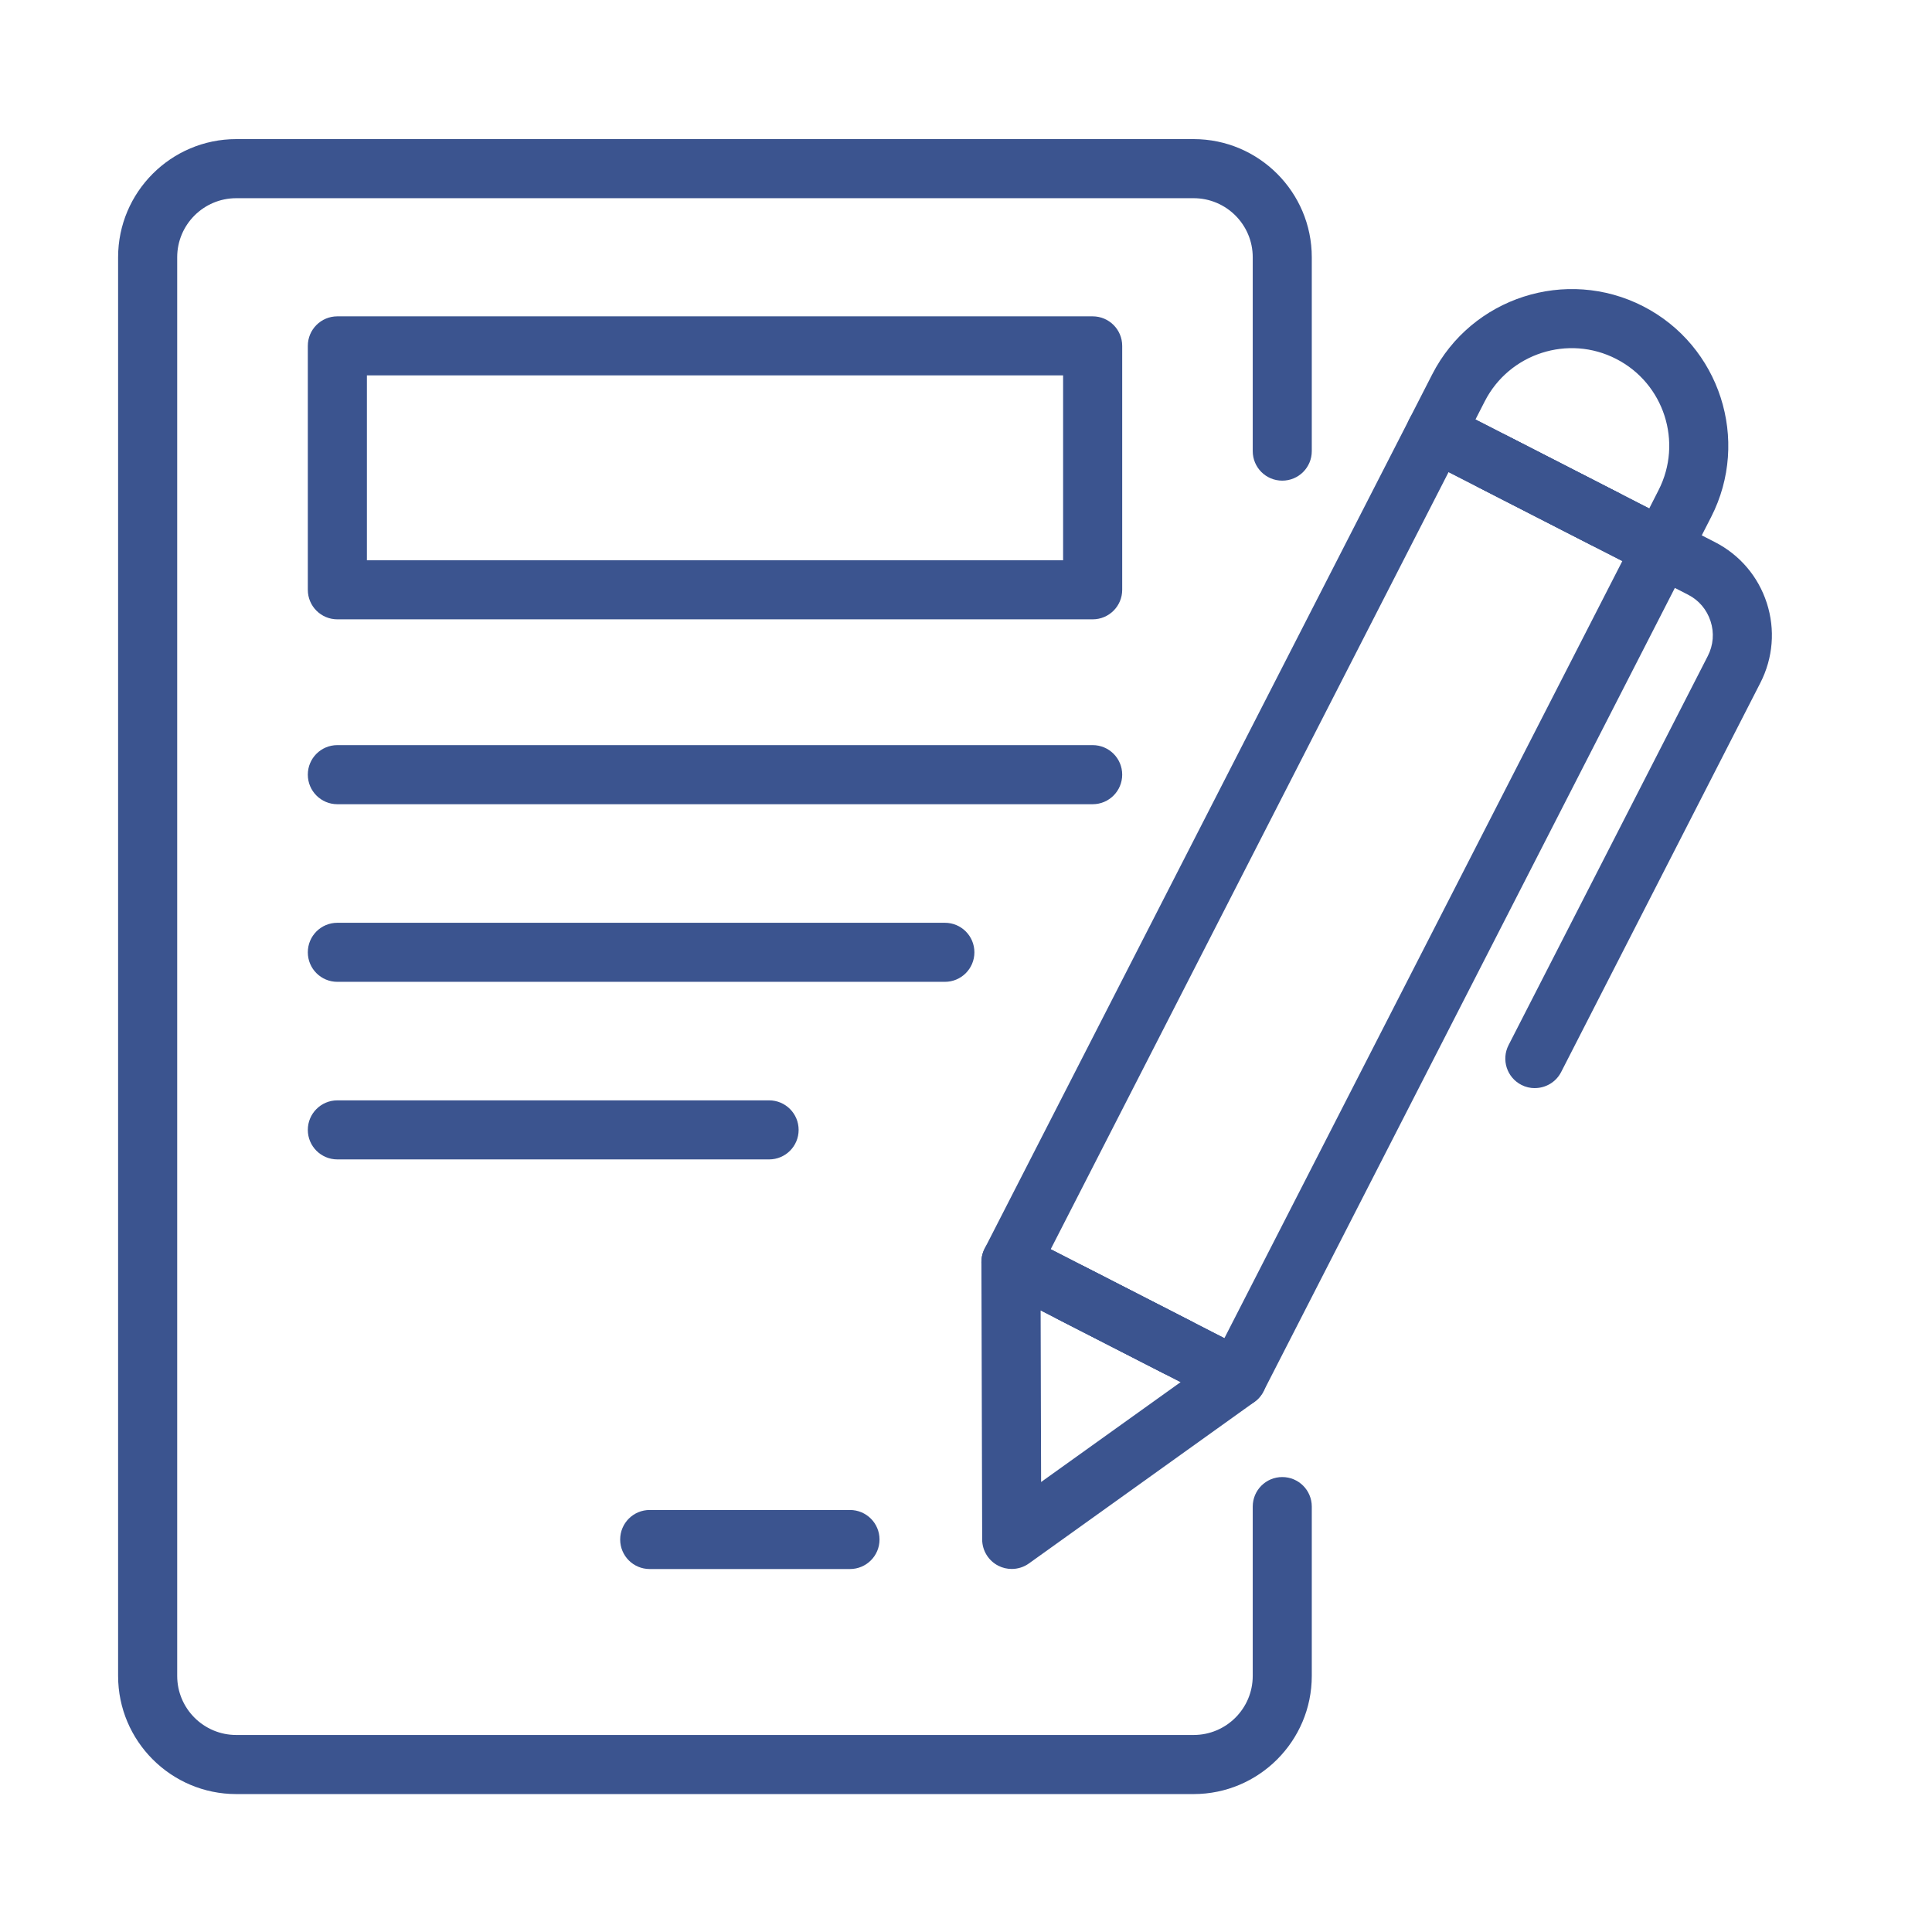
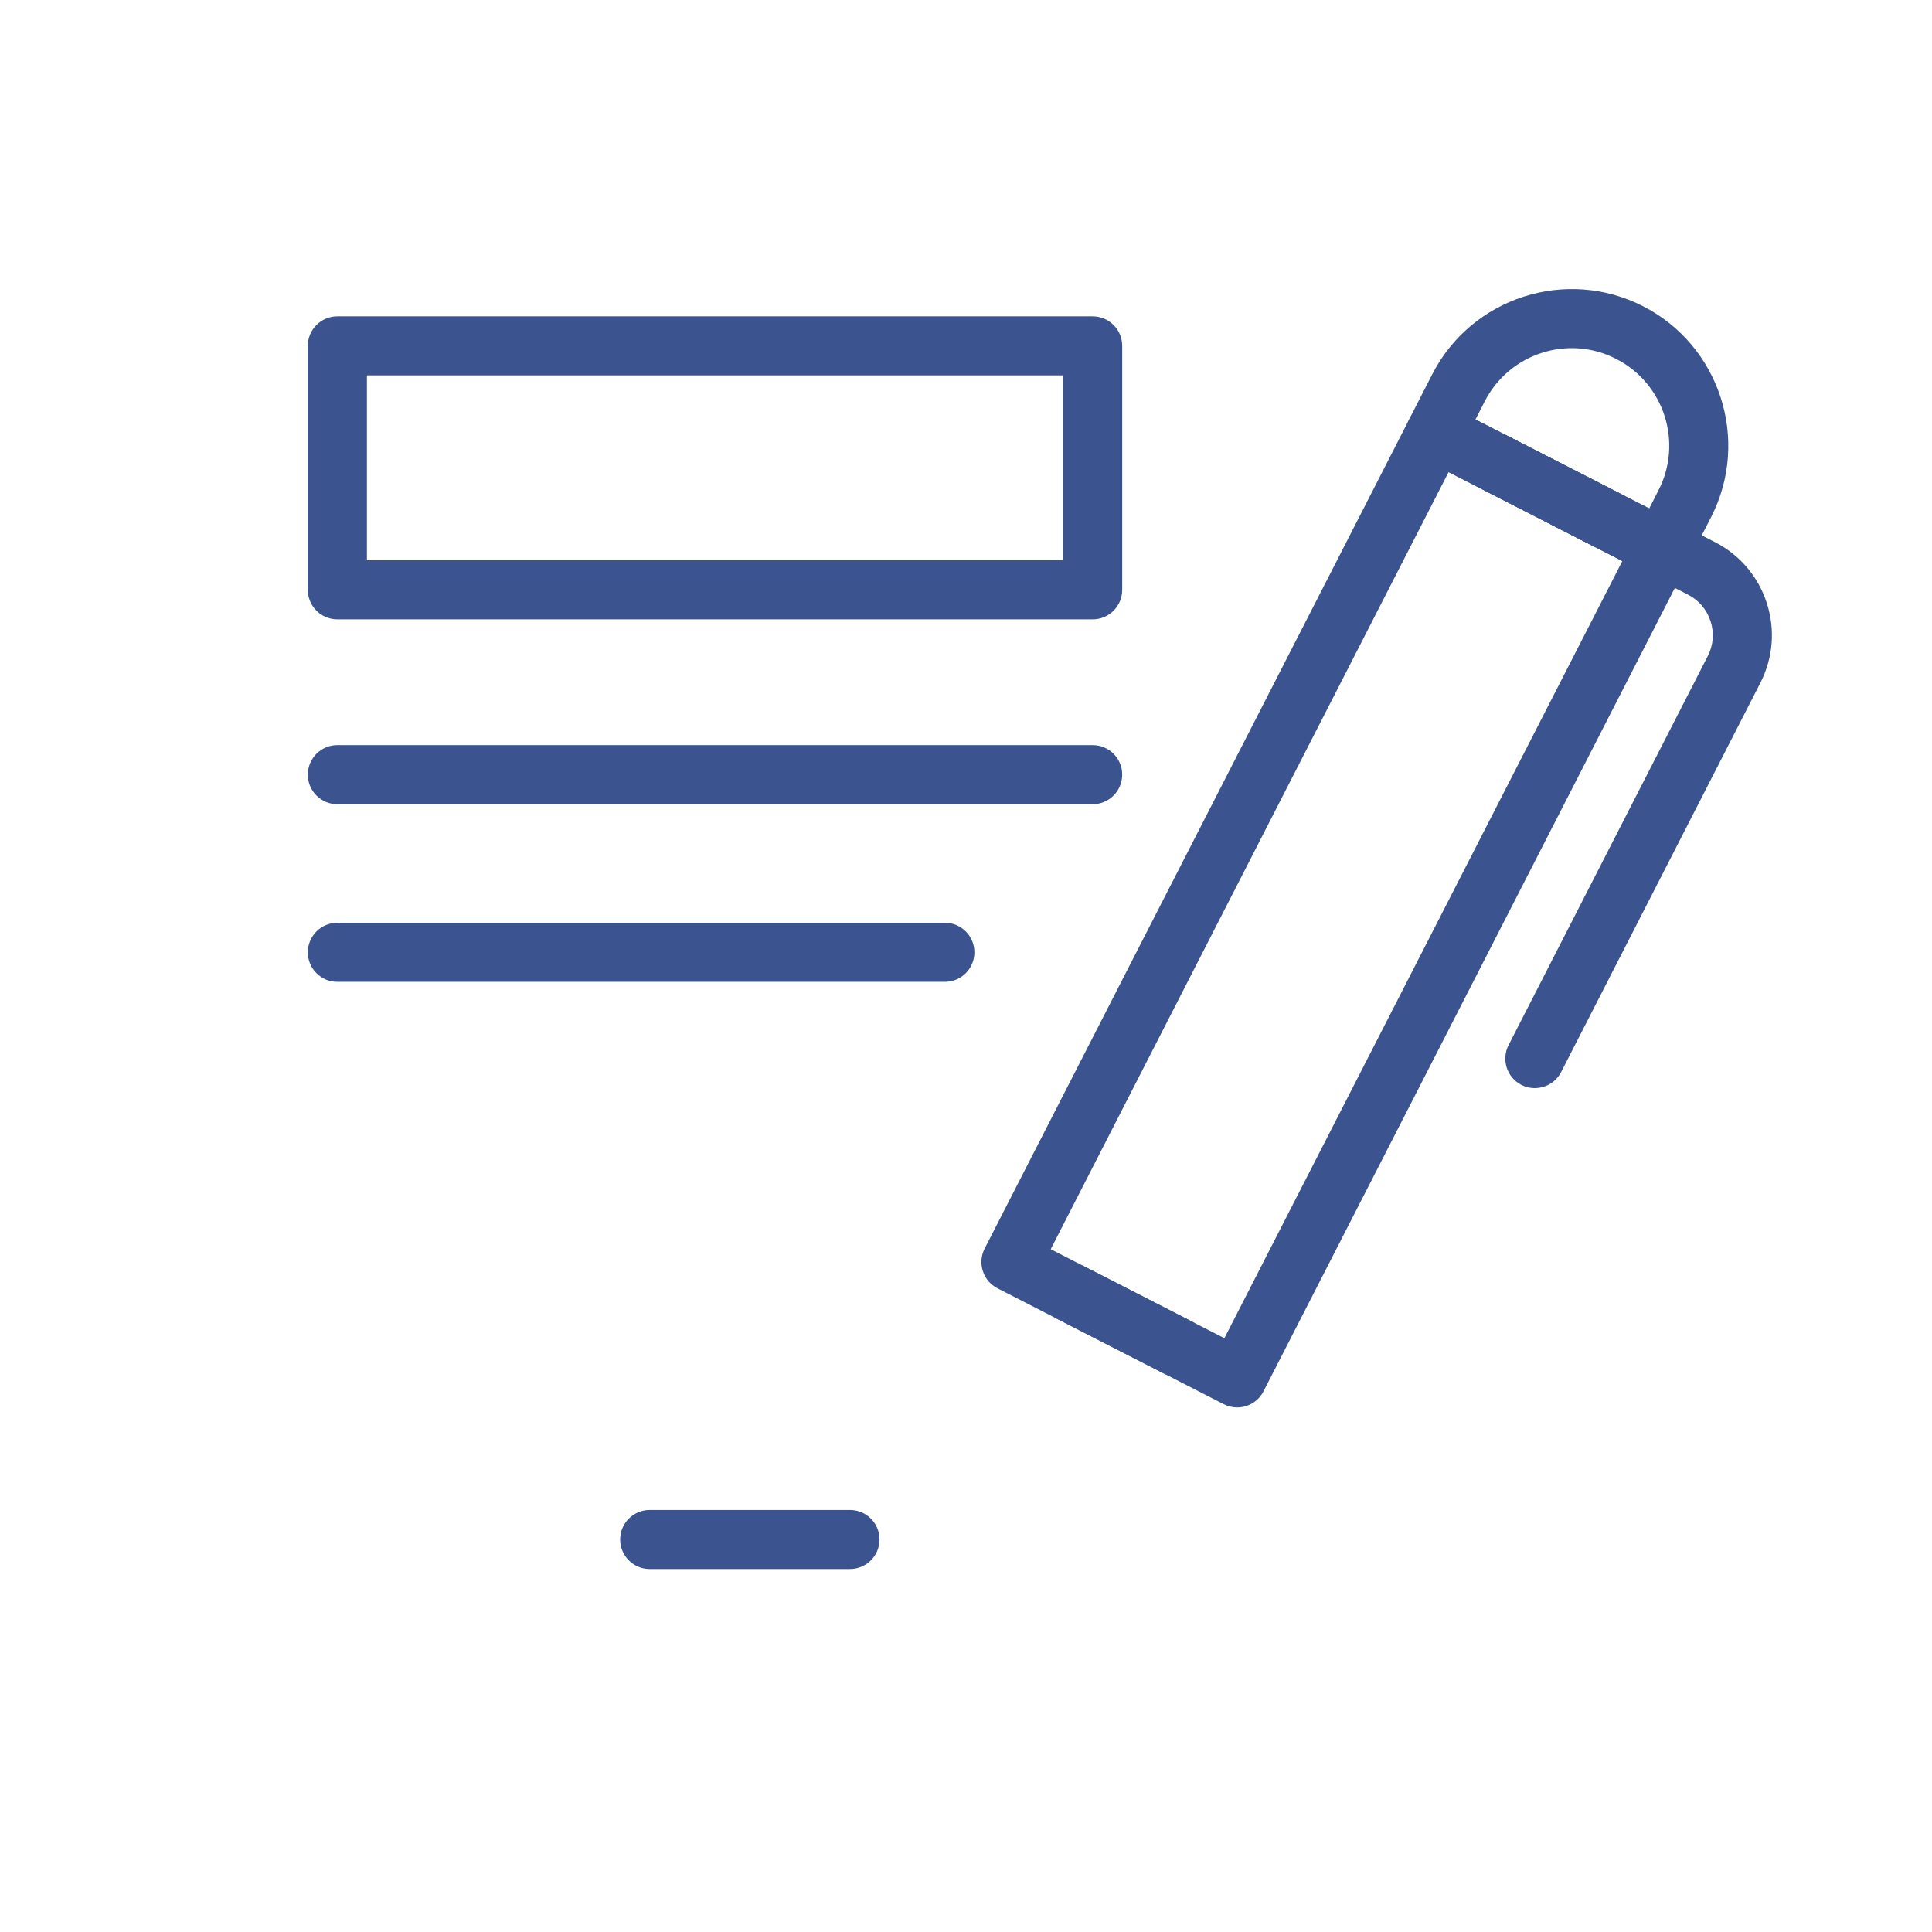
<svg xmlns="http://www.w3.org/2000/svg" width="46" height="46" viewBox="0 0 46 46" fill="none">
-   <path d="M28.42 42.716H5.625C4.074 42.716 2.812 41.454 2.812 39.903V6.125C2.812 4.574 4.074 3.312 5.625 3.312H28.42C29.971 3.312 31.233 4.574 31.233 6.125V10.741C31.233 11.13 30.919 11.444 30.53 11.444C30.141 11.444 29.827 11.13 29.827 10.741V6.125C29.827 5.349 29.196 4.719 28.42 4.719H5.625C4.849 4.719 4.219 5.349 4.219 6.125V39.903C4.219 40.679 4.849 41.309 5.625 41.309H28.42C29.196 41.309 29.827 40.679 29.827 39.903V35.871C29.827 35.482 30.141 35.168 30.53 35.168C30.919 35.168 31.233 35.482 31.233 35.871V39.903C31.233 41.454 29.971 42.716 28.42 42.716Z" fill="#3B548F" />
  <path d="M36.544 25.908C36.436 25.908 36.326 25.884 36.224 25.831C35.878 25.654 35.741 25.231 35.918 24.884L40.662 15.619C40.794 15.361 40.818 15.067 40.728 14.791C40.639 14.515 40.449 14.29 40.191 14.159L39.251 13.677C38.906 13.501 38.769 13.077 38.946 12.731C39.123 12.386 39.547 12.248 39.892 12.426L40.831 12.907C41.423 13.21 41.862 13.725 42.067 14.359C42.271 14.991 42.216 15.666 41.913 16.259L37.17 25.525C37.045 25.768 36.799 25.907 36.543 25.907L36.544 25.908Z" fill="#3B548F" />
  <path d="M39.572 13.755C39.462 13.755 39.352 13.729 39.251 13.678L33.863 10.919C33.518 10.742 33.381 10.319 33.558 9.973L34.101 8.912C35.038 7.081 37.29 6.356 39.12 7.291C40.951 8.228 41.678 10.48 40.741 12.311L40.198 13.372C40.113 13.538 39.966 13.664 39.788 13.721C39.718 13.744 39.645 13.755 39.572 13.755ZM35.13 9.988L39.267 12.107L39.489 11.671C40.073 10.53 39.62 9.127 38.479 8.545C37.341 7.96 35.936 8.413 35.352 9.554L35.13 9.988Z" fill="#3B548F" />
-   <path d="M24.088 37.356C23.979 37.356 23.869 37.331 23.768 37.279C23.534 37.159 23.386 36.918 23.385 36.655L23.367 30.05C23.367 29.805 23.494 29.577 23.703 29.449C23.911 29.321 24.173 29.311 24.391 29.423L29.779 32.182C29.997 32.293 30.142 32.511 30.159 32.755C30.177 33 30.067 33.237 29.867 33.38L24.498 37.225C24.377 37.312 24.233 37.356 24.089 37.356L24.088 37.356ZM24.777 31.2L24.788 35.286L28.111 32.907L24.777 31.199L24.777 31.2Z" fill="#3B548F" />
  <path d="M29.457 33.51C29.347 33.51 29.237 33.484 29.137 33.433L23.75 30.674C23.404 30.497 23.267 30.073 23.444 29.728L33.559 9.972C33.643 9.807 33.791 9.681 33.968 9.623C34.147 9.566 34.339 9.582 34.505 9.667L39.893 12.426C40.238 12.602 40.376 13.026 40.198 13.372L30.083 33.128C29.999 33.293 29.851 33.419 29.673 33.477C29.603 33.499 29.531 33.51 29.457 33.51ZM25.017 29.743L29.152 31.862L38.627 13.358L34.49 11.24L25.017 29.743Z" fill="#3B548F" />
  <path d="M26.016 14.746H8.032C7.644 14.746 7.329 14.432 7.329 14.043V8.235C7.329 7.846 7.644 7.532 8.032 7.532H26.016C26.404 7.532 26.719 7.846 26.719 8.235V14.043C26.719 14.432 26.404 14.746 26.016 14.746ZM8.736 13.34H25.312V8.938H8.736V13.34Z" fill="#3B548F" />
  <path d="M26.016 19.148H8.032C7.644 19.148 7.329 18.833 7.329 18.444C7.329 18.055 7.644 17.741 8.032 17.741H26.016C26.404 17.741 26.719 18.055 26.719 18.444C26.719 18.833 26.404 19.148 26.016 19.148Z" fill="#3B548F" />
  <path d="M22.497 23.377H8.032C7.644 23.377 7.329 23.063 7.329 22.674C7.329 22.285 7.644 21.971 8.032 21.971H22.497C22.886 21.971 23.2 22.285 23.2 22.674C23.2 23.063 22.886 23.377 22.497 23.377Z" fill="#3B548F" />
-   <path d="M18.312 27.605H8.032C7.644 27.605 7.329 27.291 7.329 26.902C7.329 26.514 7.644 26.199 8.032 26.199H18.312C18.701 26.199 19.015 26.514 19.015 26.902C19.015 27.291 18.701 27.605 18.312 27.605Z" fill="#3B548F" />
  <path d="M20.237 37.358H15.469C15.08 37.358 14.766 37.044 14.766 36.655C14.766 36.266 15.08 35.952 15.469 35.952H20.237C20.626 35.952 20.941 36.266 20.941 36.655C20.941 37.044 20.626 37.358 20.237 37.358Z" fill="#3B548F" />
  <path d="M38.225 13.066C38.118 13.066 38.008 13.042 37.906 12.989L35.208 11.607C34.863 11.431 34.726 11.007 34.903 10.661C35.08 10.316 35.504 10.178 35.85 10.356L38.547 11.737C38.892 11.914 39.029 12.338 38.852 12.684C38.727 12.927 38.481 13.066 38.225 13.066Z" fill="#3B548F" />
  <path d="M28.027 32.779C27.92 32.779 27.81 32.754 27.707 32.701L25.178 31.407C24.832 31.23 24.695 30.806 24.872 30.459C25.05 30.114 25.473 29.977 25.819 30.154L28.349 31.449C28.694 31.626 28.831 32.049 28.654 32.396C28.529 32.639 28.283 32.779 28.027 32.779Z" fill="#3B548F" />
</svg>